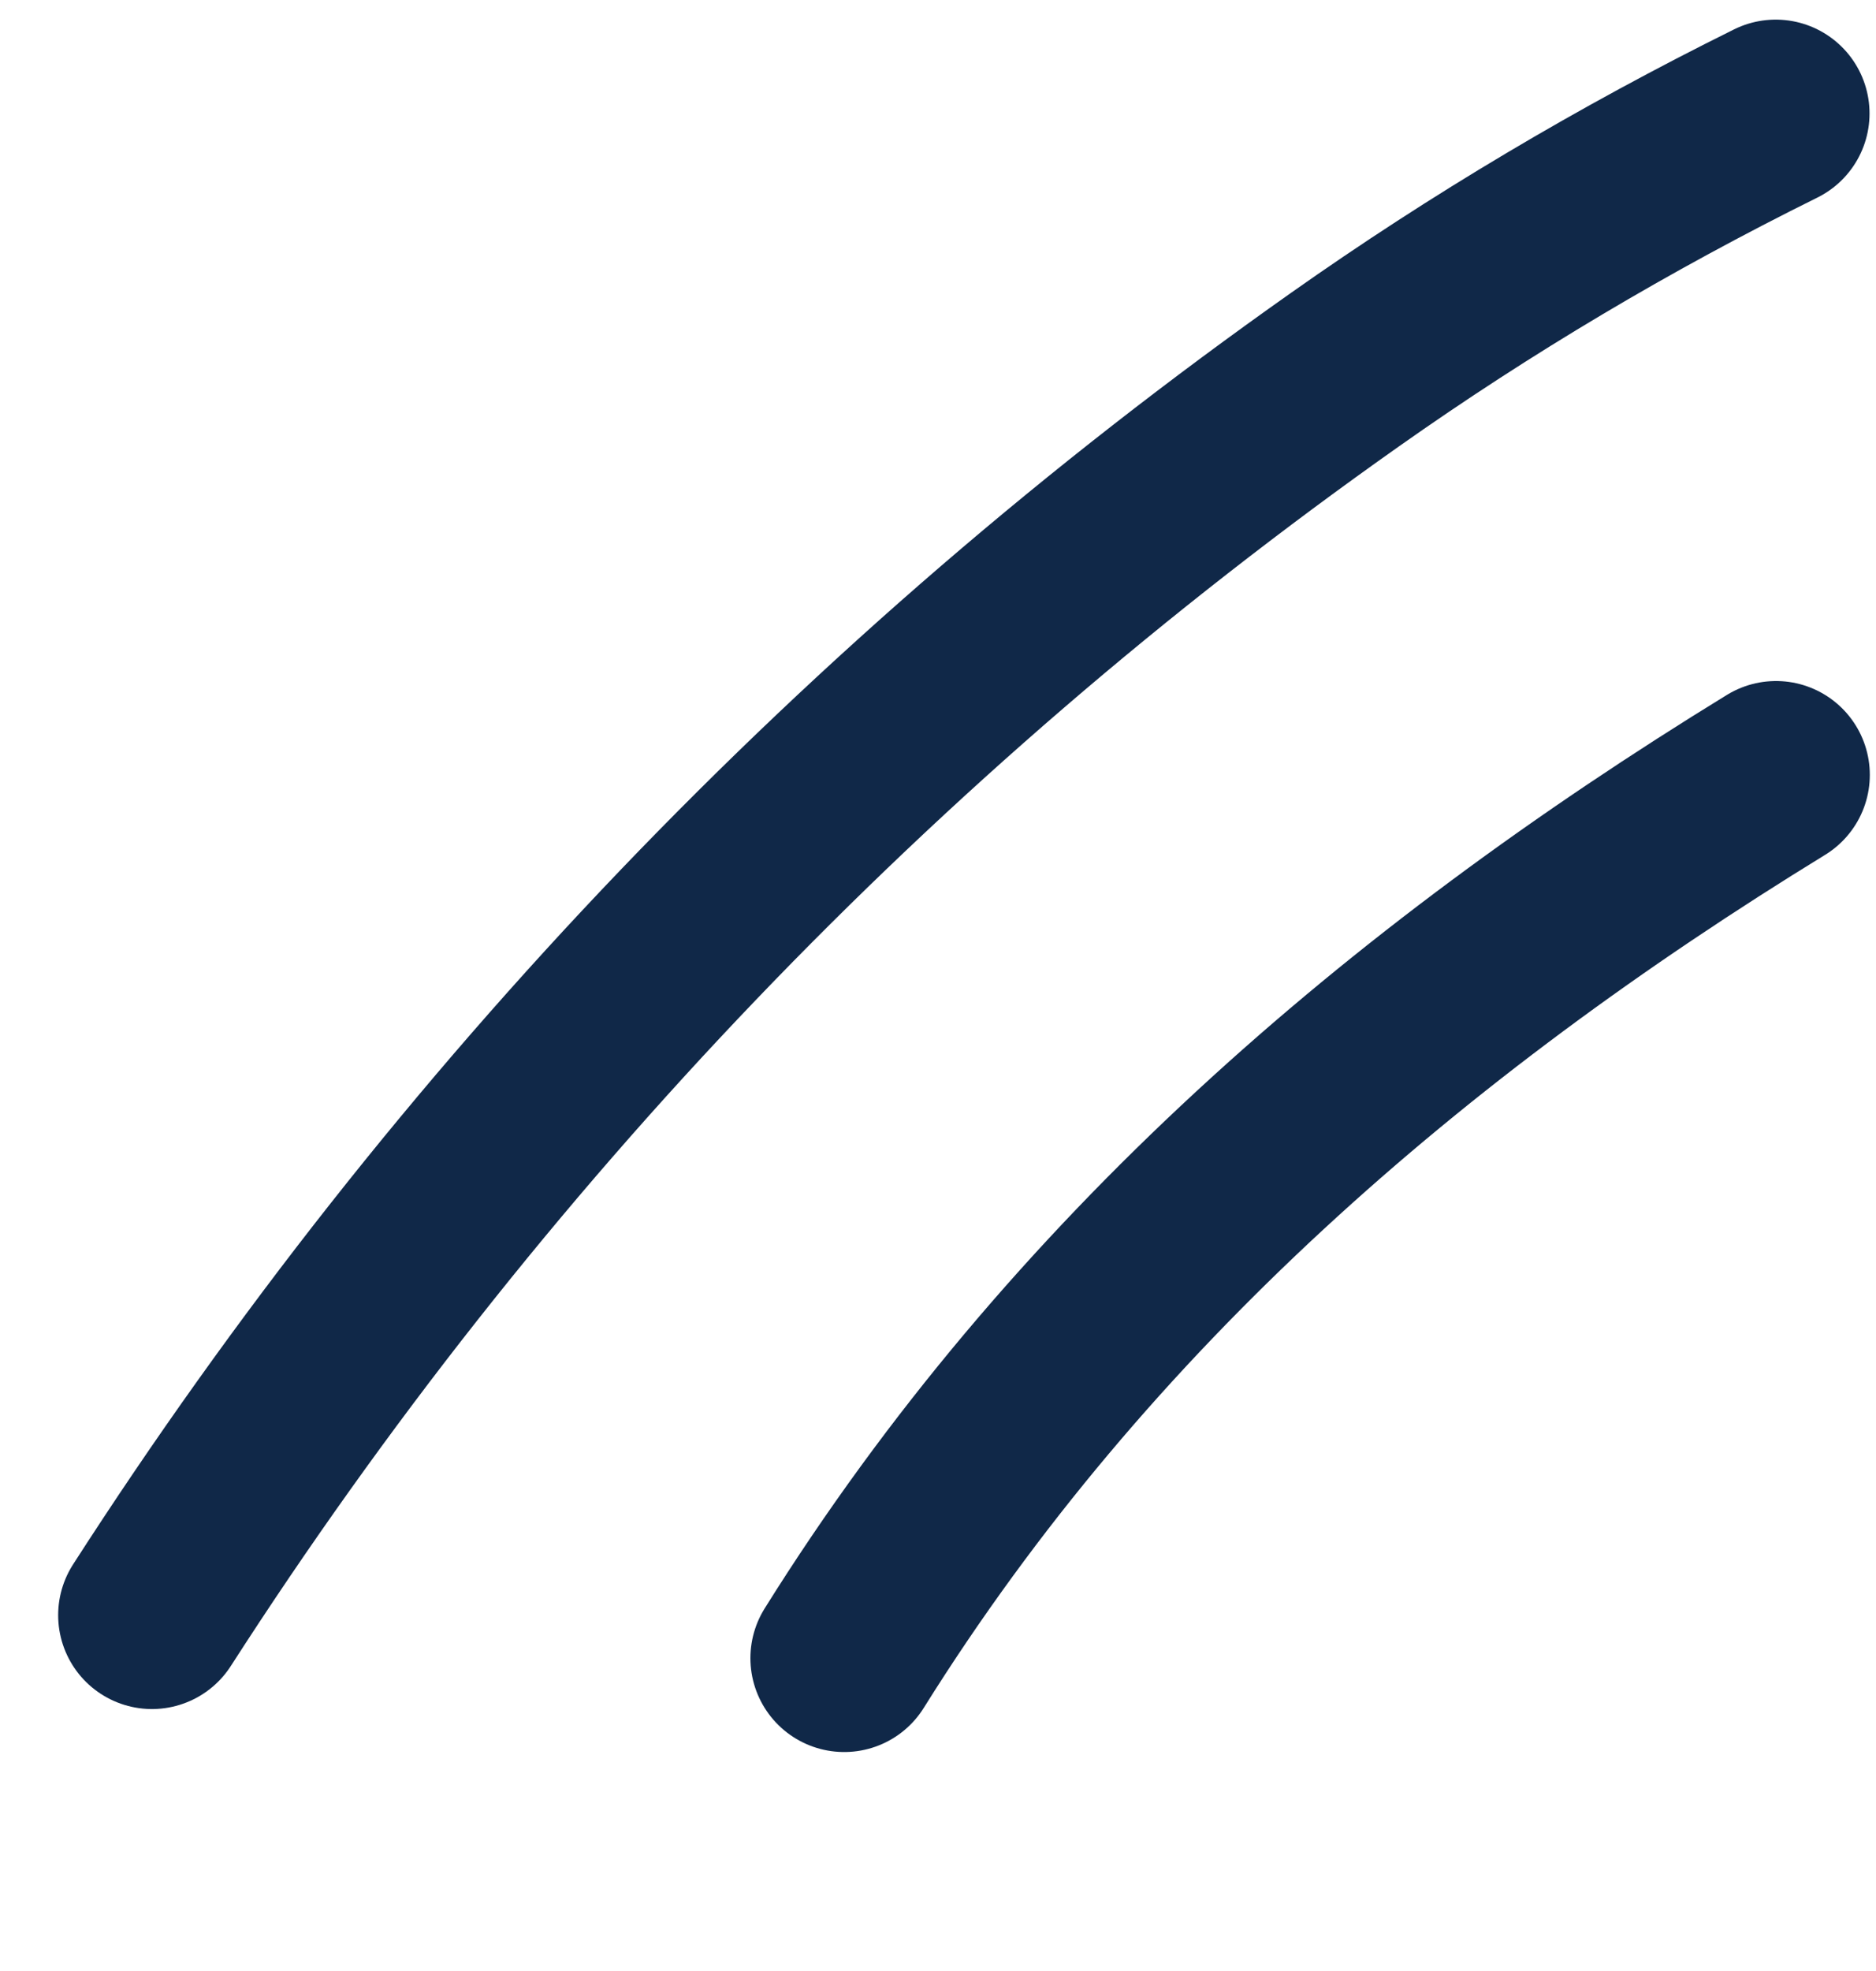
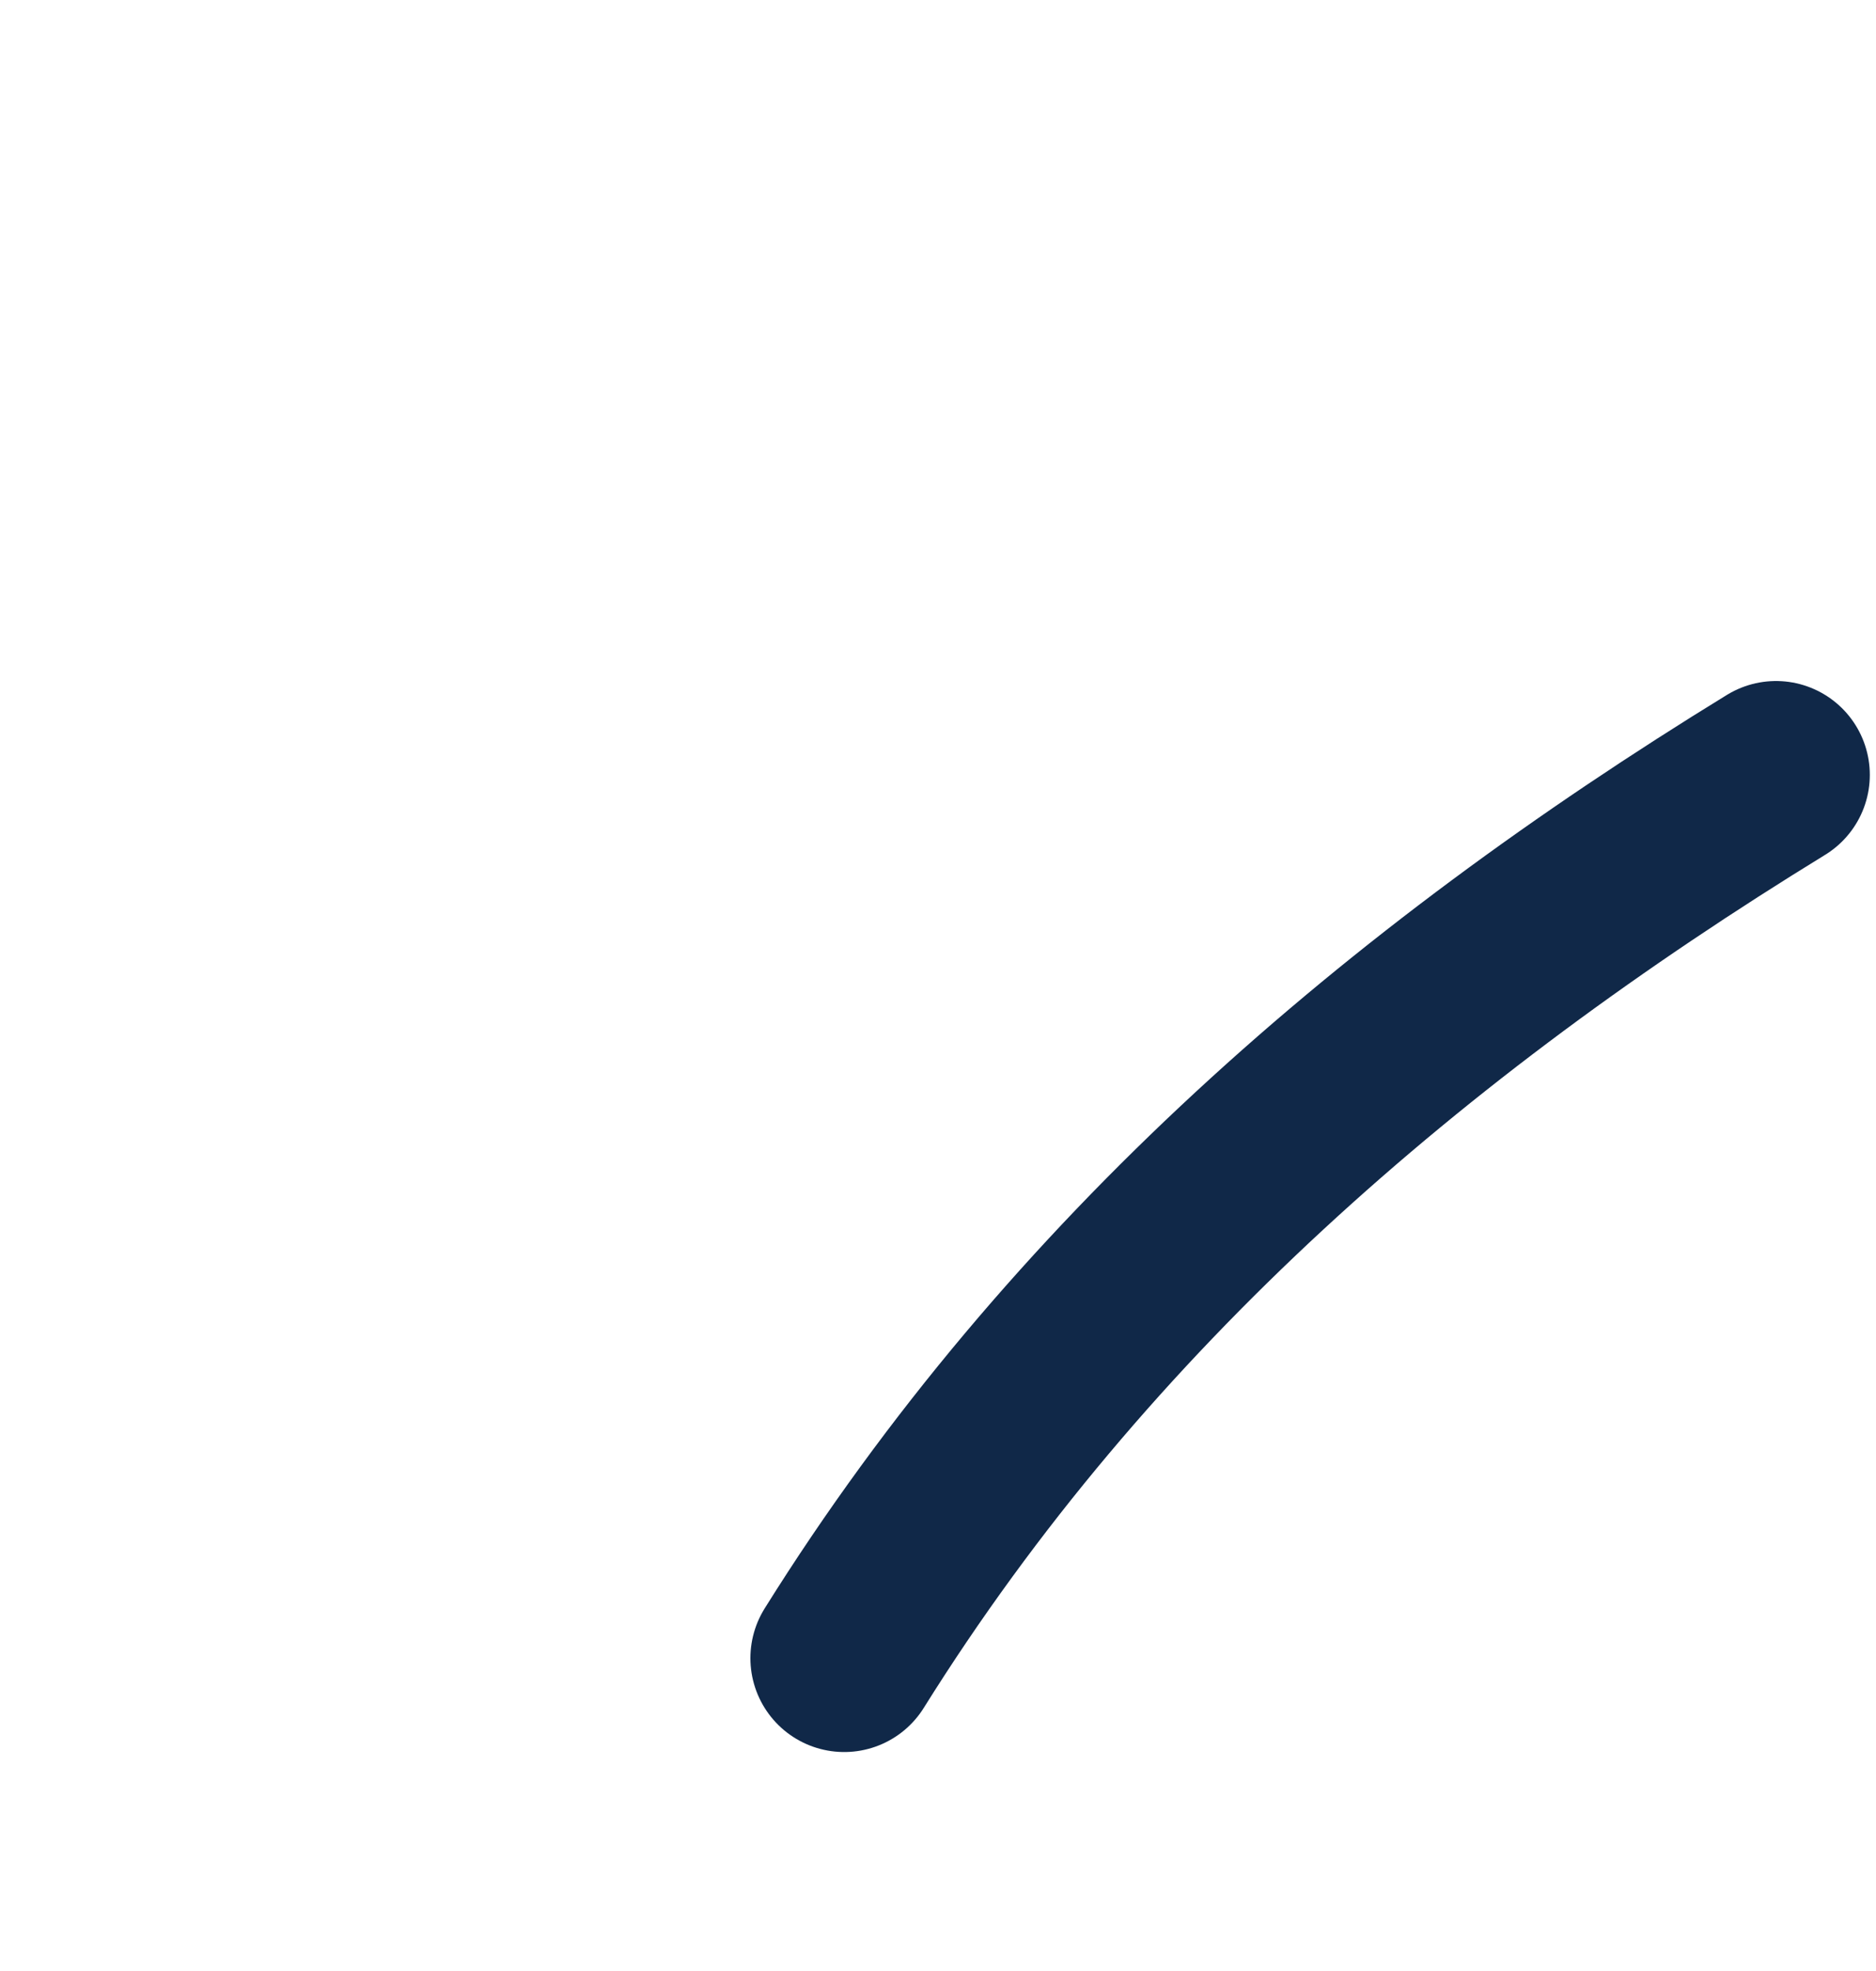
<svg xmlns="http://www.w3.org/2000/svg" width="20" height="21" viewBox="0 0 20 21" fill="none">
-   <path d="M1.62 17.209C4.966 12.008 9.284 7.502 14.339 3.938C15.789 2.915 17.313 2.01 18.931 1.209" stroke="#102848" stroke-width="2" stroke-linecap="round" />
  <path d="M18.934 8.256C15 10.667 11.5 13.667 9 17.667" stroke="#102848" stroke-width="2" stroke-linecap="round" />
</svg>